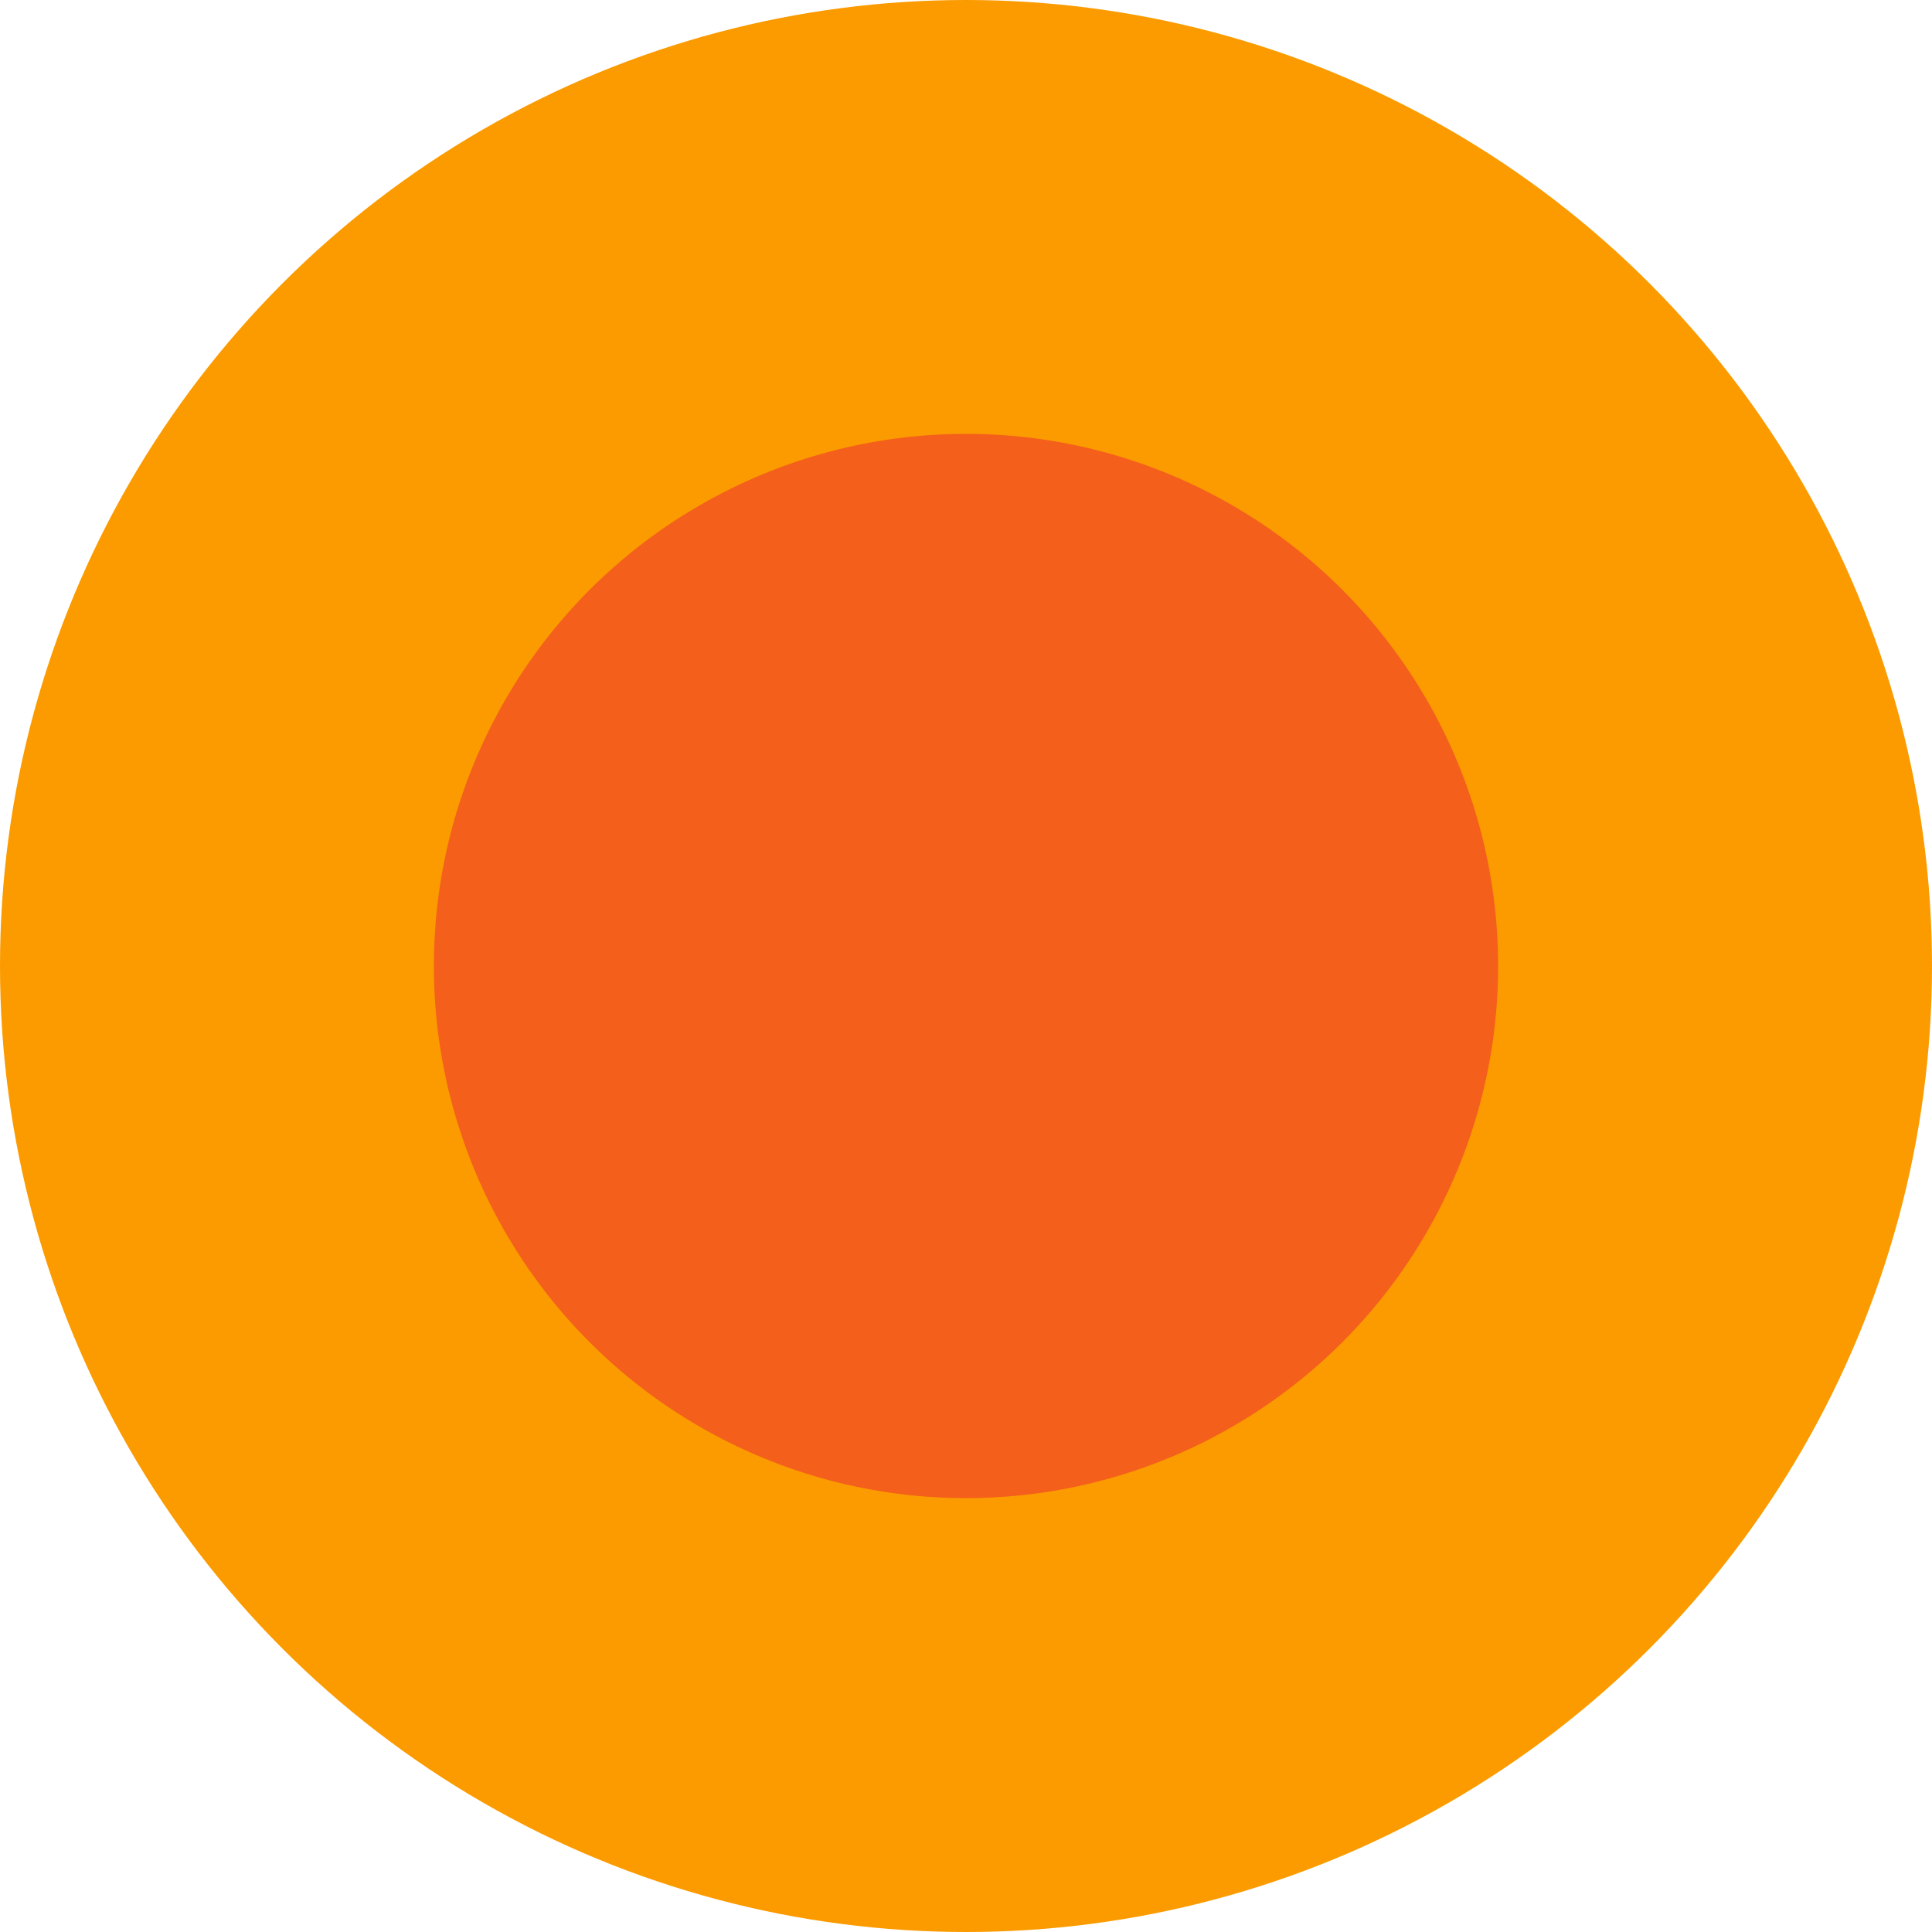
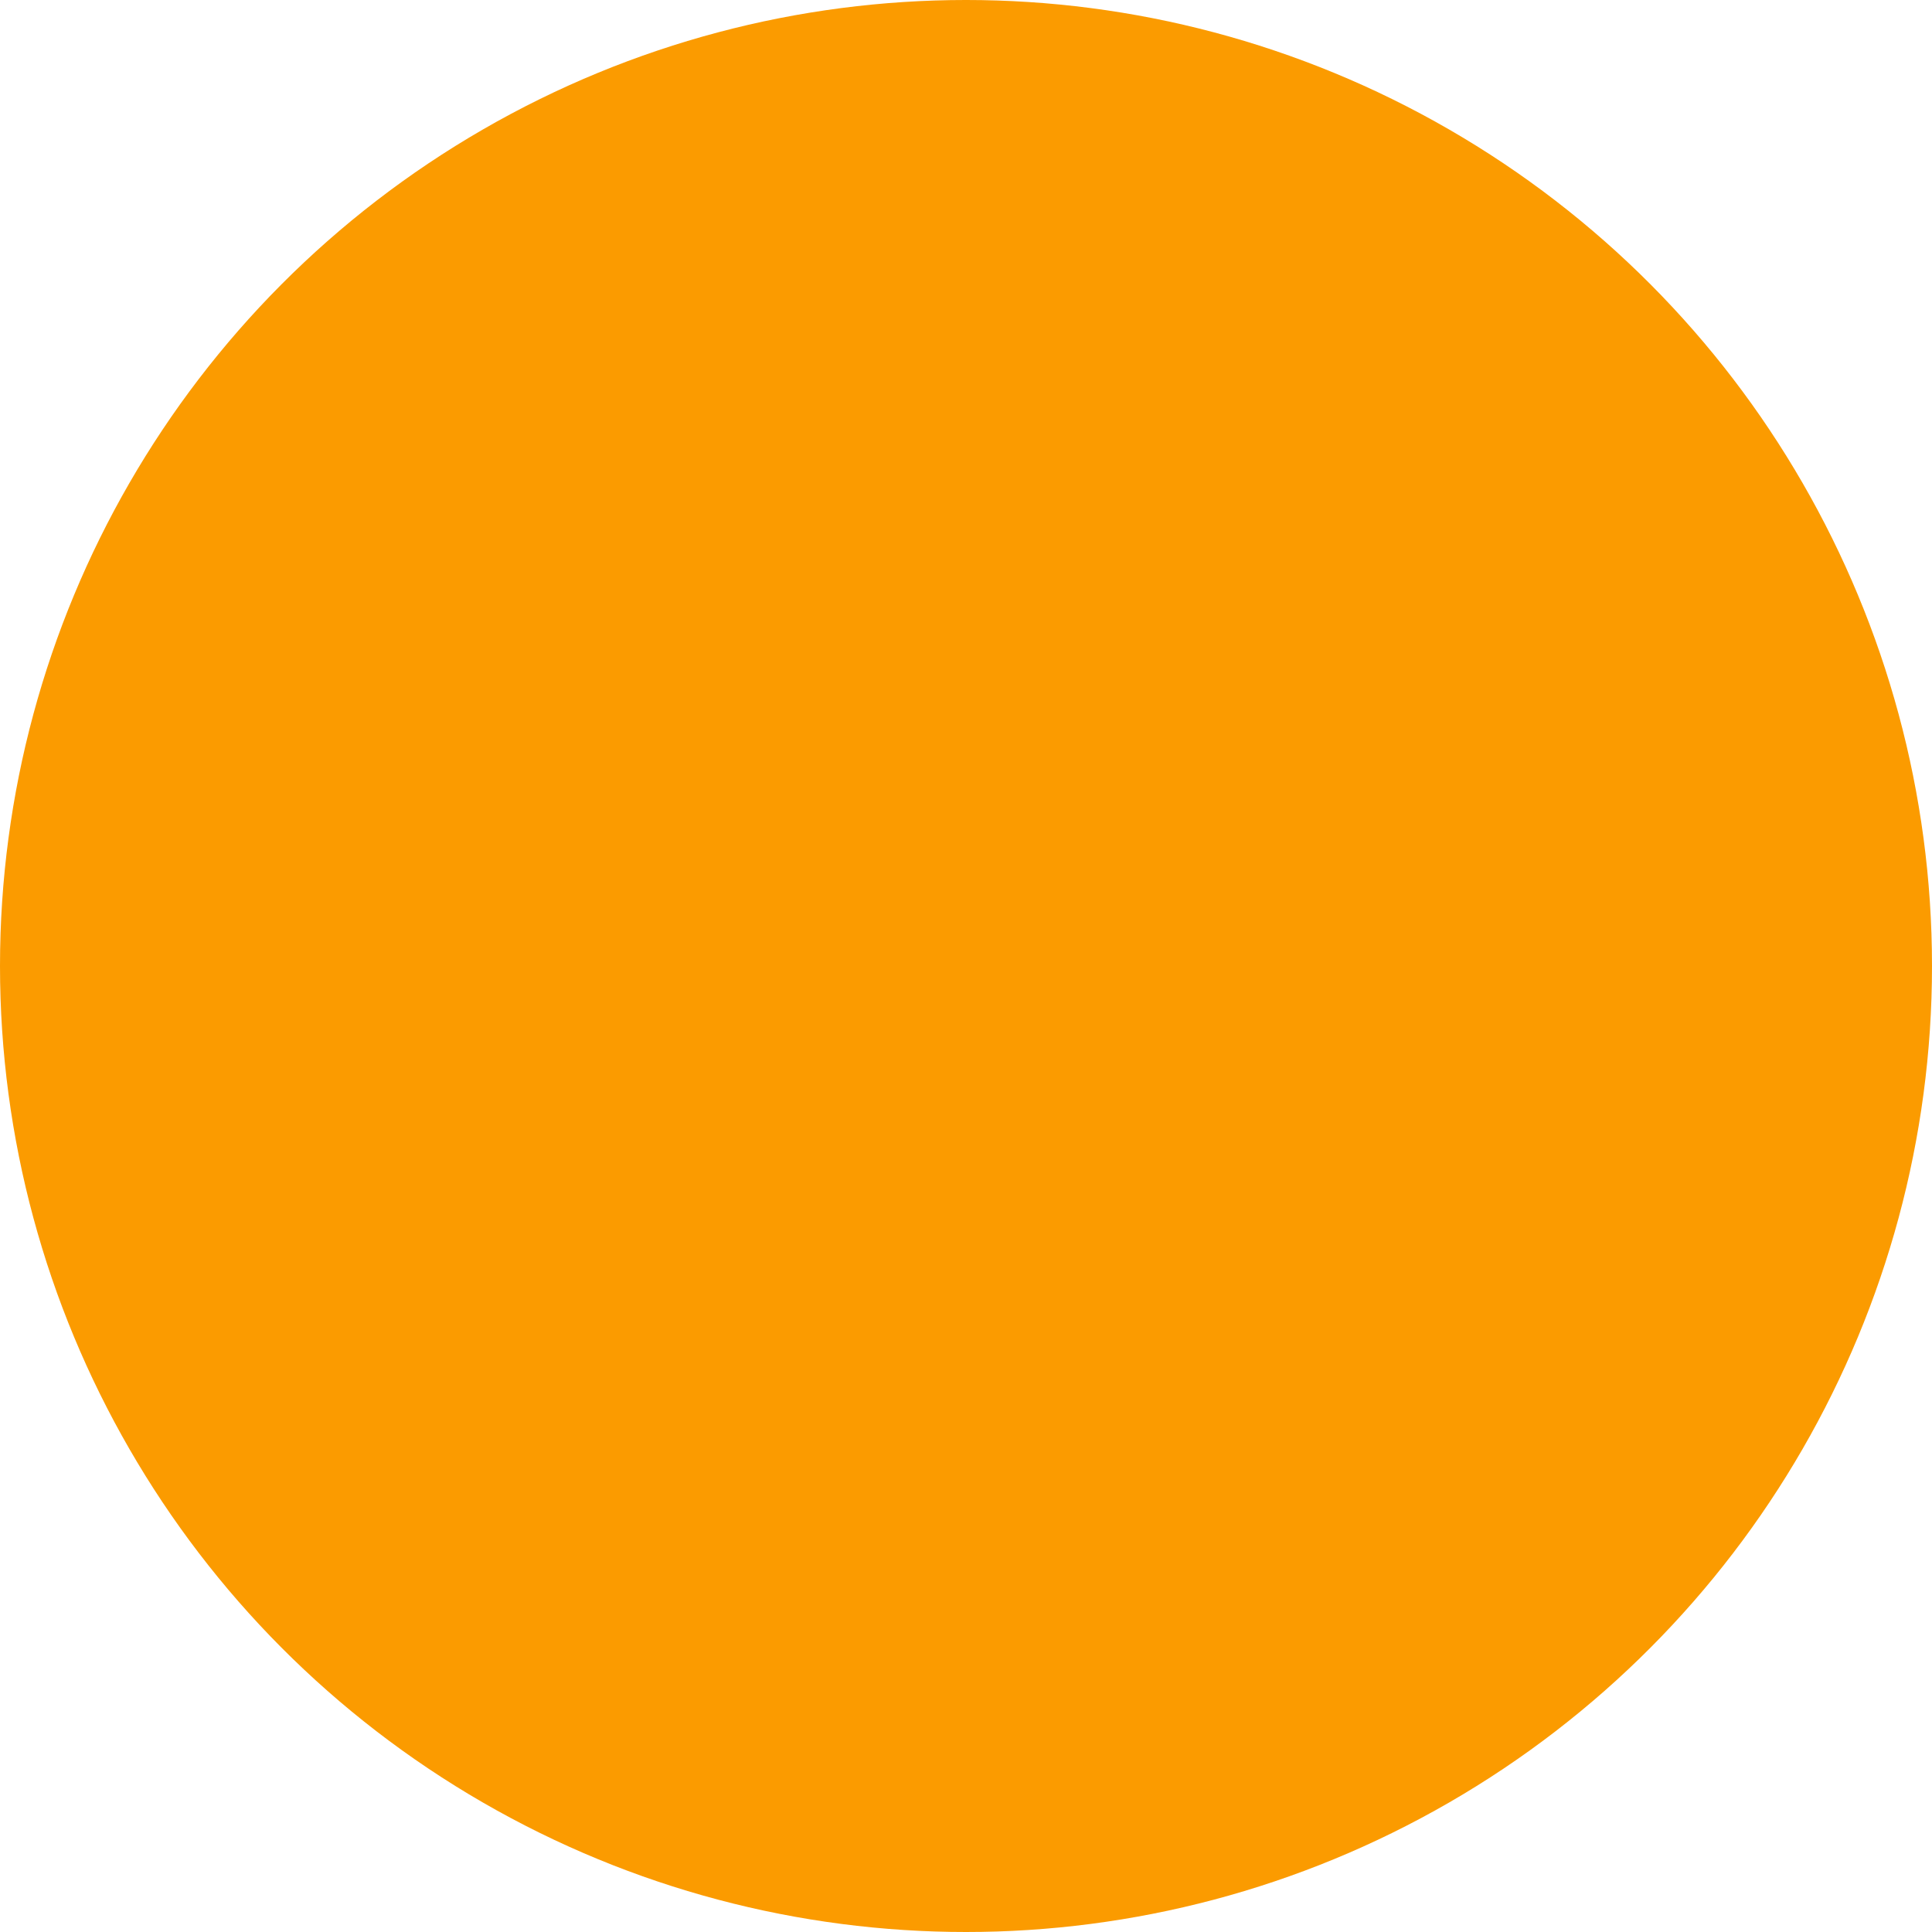
<svg xmlns="http://www.w3.org/2000/svg" id="_レイヤー_2" data-name="レイヤー 2" viewBox="0 0 139.82 139.82">
  <defs>
    <style>
      .cls-1 {
        fill: #f45f1b;
      }

      .cls-2 {
        fill: #fb9b00;
      }
    </style>
  </defs>
  <g id="_デザイン" data-name="デザイン">
    <g>
      <circle class="cls-2" cx="69.91" cy="69.91" r="69.91" />
-       <circle class="cls-1" cx="69.91" cy="69.91" r="38.51" />
    </g>
  </g>
</svg>